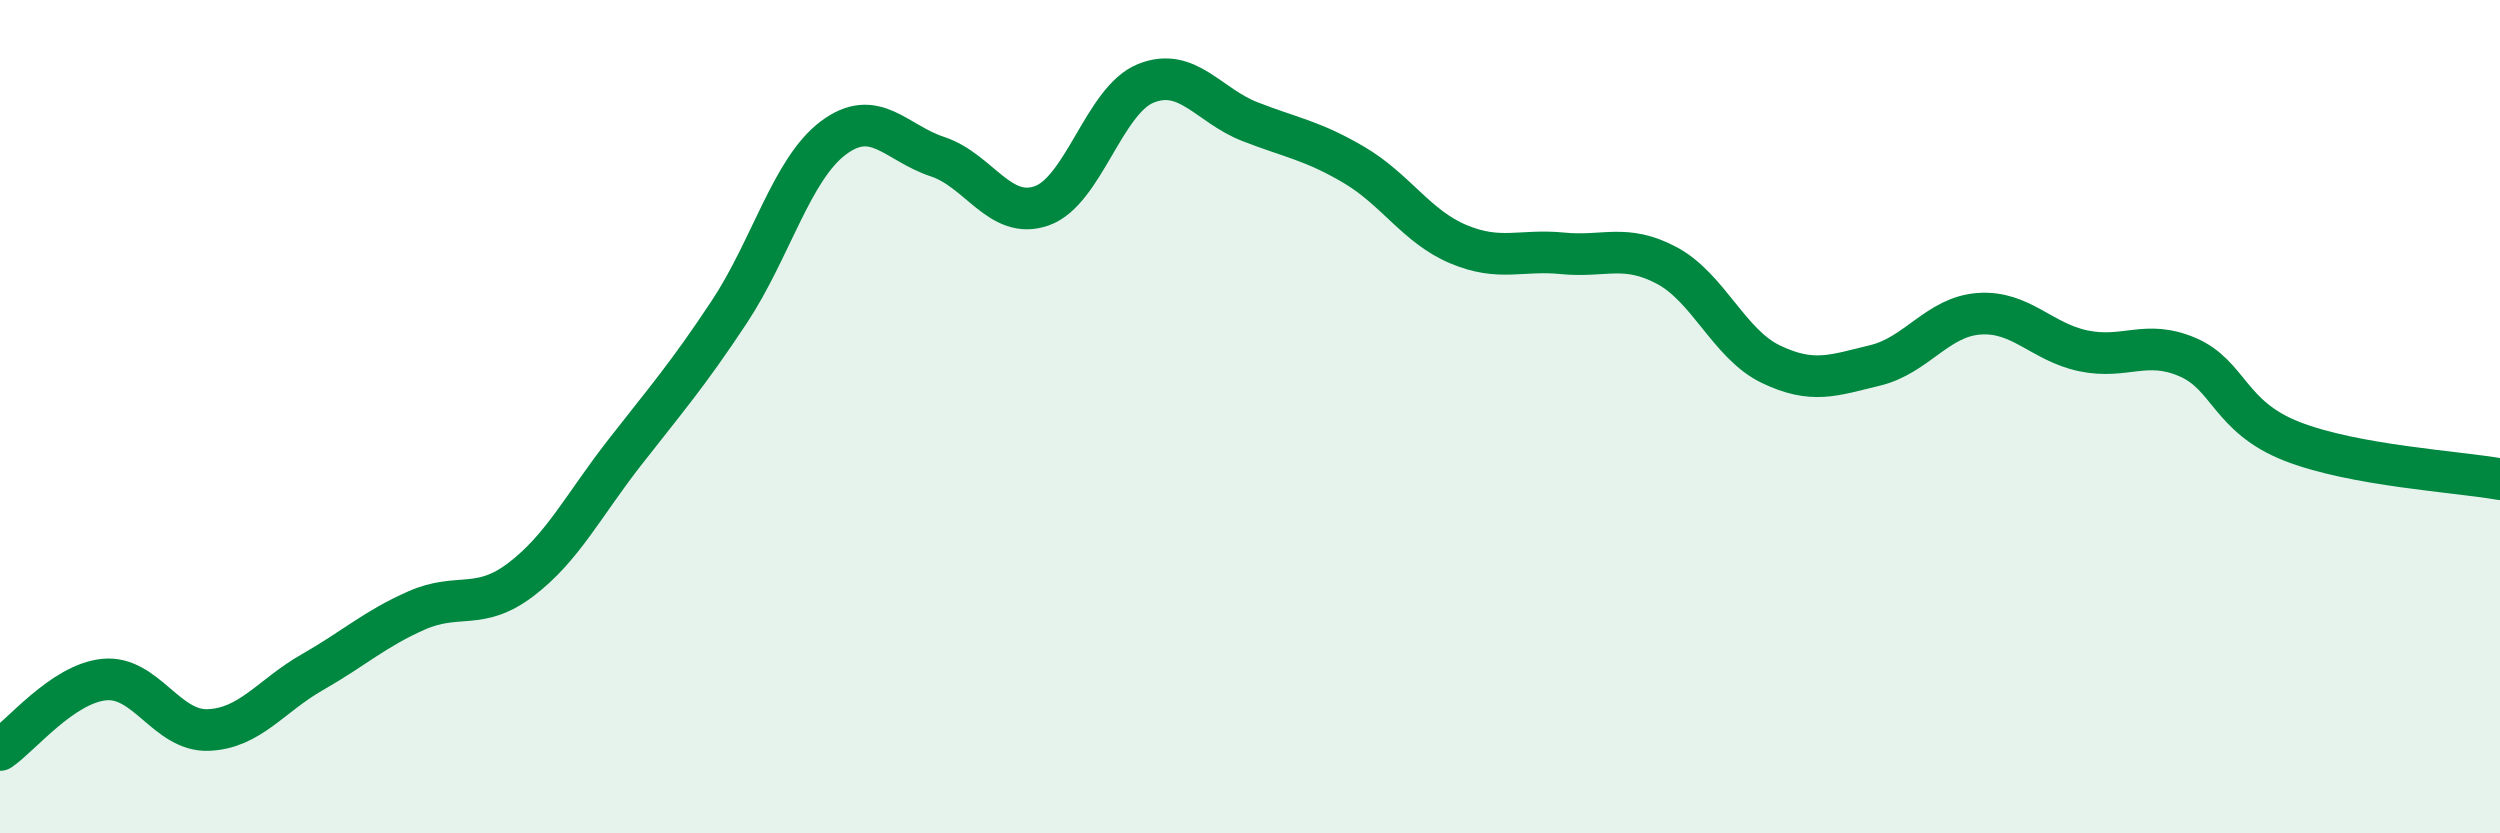
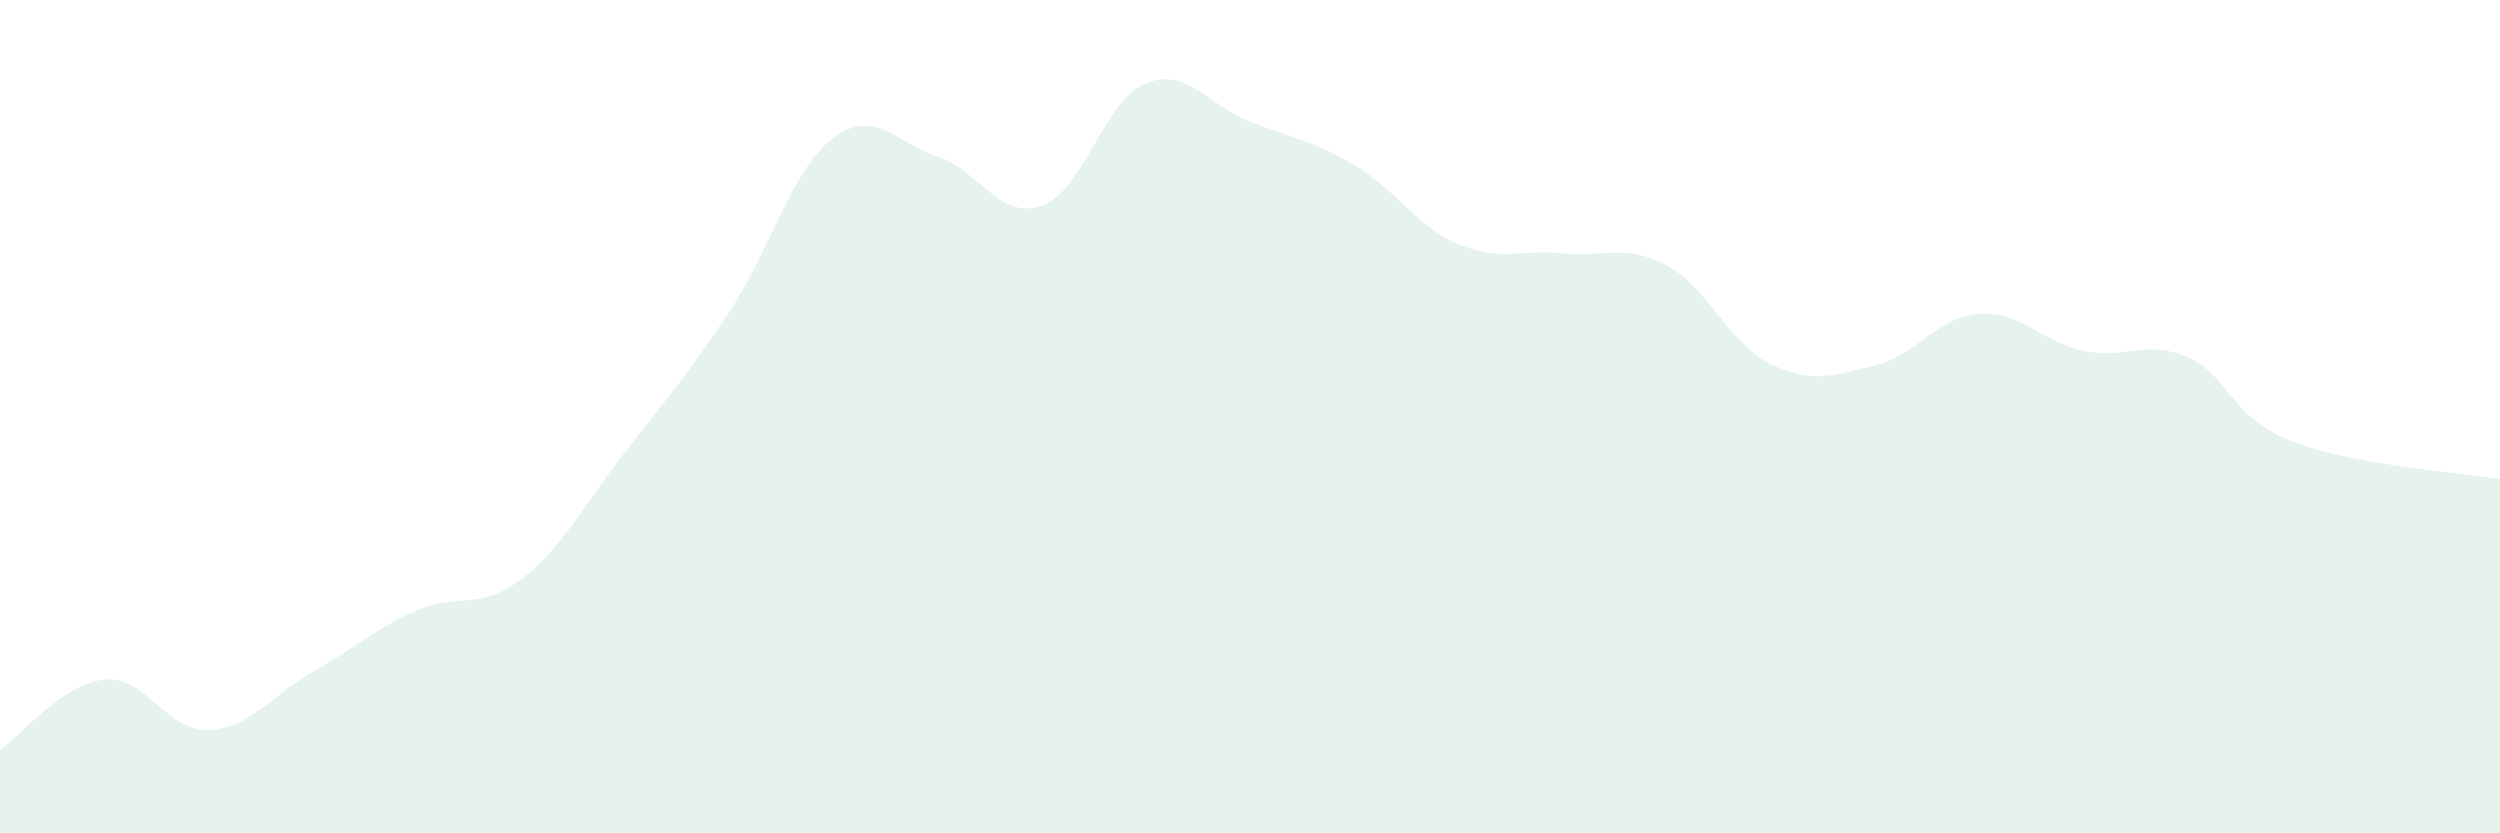
<svg xmlns="http://www.w3.org/2000/svg" width="60" height="20" viewBox="0 0 60 20">
  <path d="M 0,18 C 0.5,17.66 1.5,16.41 2.5,16.31 C 3.5,16.21 4,17.56 5,17.52 C 6,17.48 6.5,16.7 7.5,16.13 C 8.5,15.56 9,15.09 10,14.65 C 11,14.21 11.5,14.67 12.5,13.91 C 13.5,13.15 14,12.13 15,10.85 C 16,9.57 16.5,9 17.5,7.49 C 18.5,5.98 19,4.06 20,3.31 C 21,2.56 21.5,3.43 22.5,3.76 C 23.5,4.09 24,5.29 25,4.94 C 26,4.59 26.5,2.4 27.5,2 C 28.5,1.6 29,2.53 30,2.92 C 31,3.31 31.5,3.37 32.5,3.96 C 33.5,4.55 34,5.44 35,5.86 C 36,6.28 36.5,5.98 37.5,6.08 C 38.5,6.18 39,5.84 40,6.37 C 41,6.9 41.5,8.26 42.5,8.74 C 43.5,9.22 44,9.01 45,8.77 C 46,8.53 46.5,7.6 47.5,7.53 C 48.5,7.46 49,8.21 50,8.42 C 51,8.63 51.5,8.14 52.5,8.57 C 53.5,9 53.5,10 55,10.59 C 56.5,11.18 59,11.32 60,11.5L60 20L0 20Z" fill="#008740" opacity="0.1" stroke-linecap="round" stroke-linejoin="round" />
-   <path d="M 0,18 C 0.5,17.66 1.5,16.41 2.5,16.31 C 3.5,16.21 4,17.56 5,17.52 C 6,17.48 6.5,16.7 7.5,16.13 C 8.5,15.56 9,15.09 10,14.65 C 11,14.21 11.5,14.67 12.5,13.91 C 13.5,13.15 14,12.13 15,10.85 C 16,9.57 16.5,9 17.5,7.49 C 18.5,5.98 19,4.06 20,3.31 C 21,2.56 21.5,3.43 22.5,3.76 C 23.5,4.09 24,5.29 25,4.94 C 26,4.59 26.5,2.4 27.5,2 C 28.5,1.6 29,2.53 30,2.92 C 31,3.31 31.5,3.37 32.5,3.96 C 33.5,4.55 34,5.44 35,5.86 C 36,6.28 36.5,5.98 37.5,6.08 C 38.5,6.18 39,5.84 40,6.37 C 41,6.9 41.5,8.26 42.5,8.74 C 43.5,9.22 44,9.01 45,8.77 C 46,8.53 46.5,7.6 47.5,7.53 C 48.5,7.46 49,8.21 50,8.42 C 51,8.63 51.5,8.14 52.5,8.57 C 53.5,9 53.5,10 55,10.59 C 56.5,11.18 59,11.32 60,11.5" stroke="#008740" stroke-width="1" fill="none" stroke-linecap="round" stroke-linejoin="round" />
</svg>